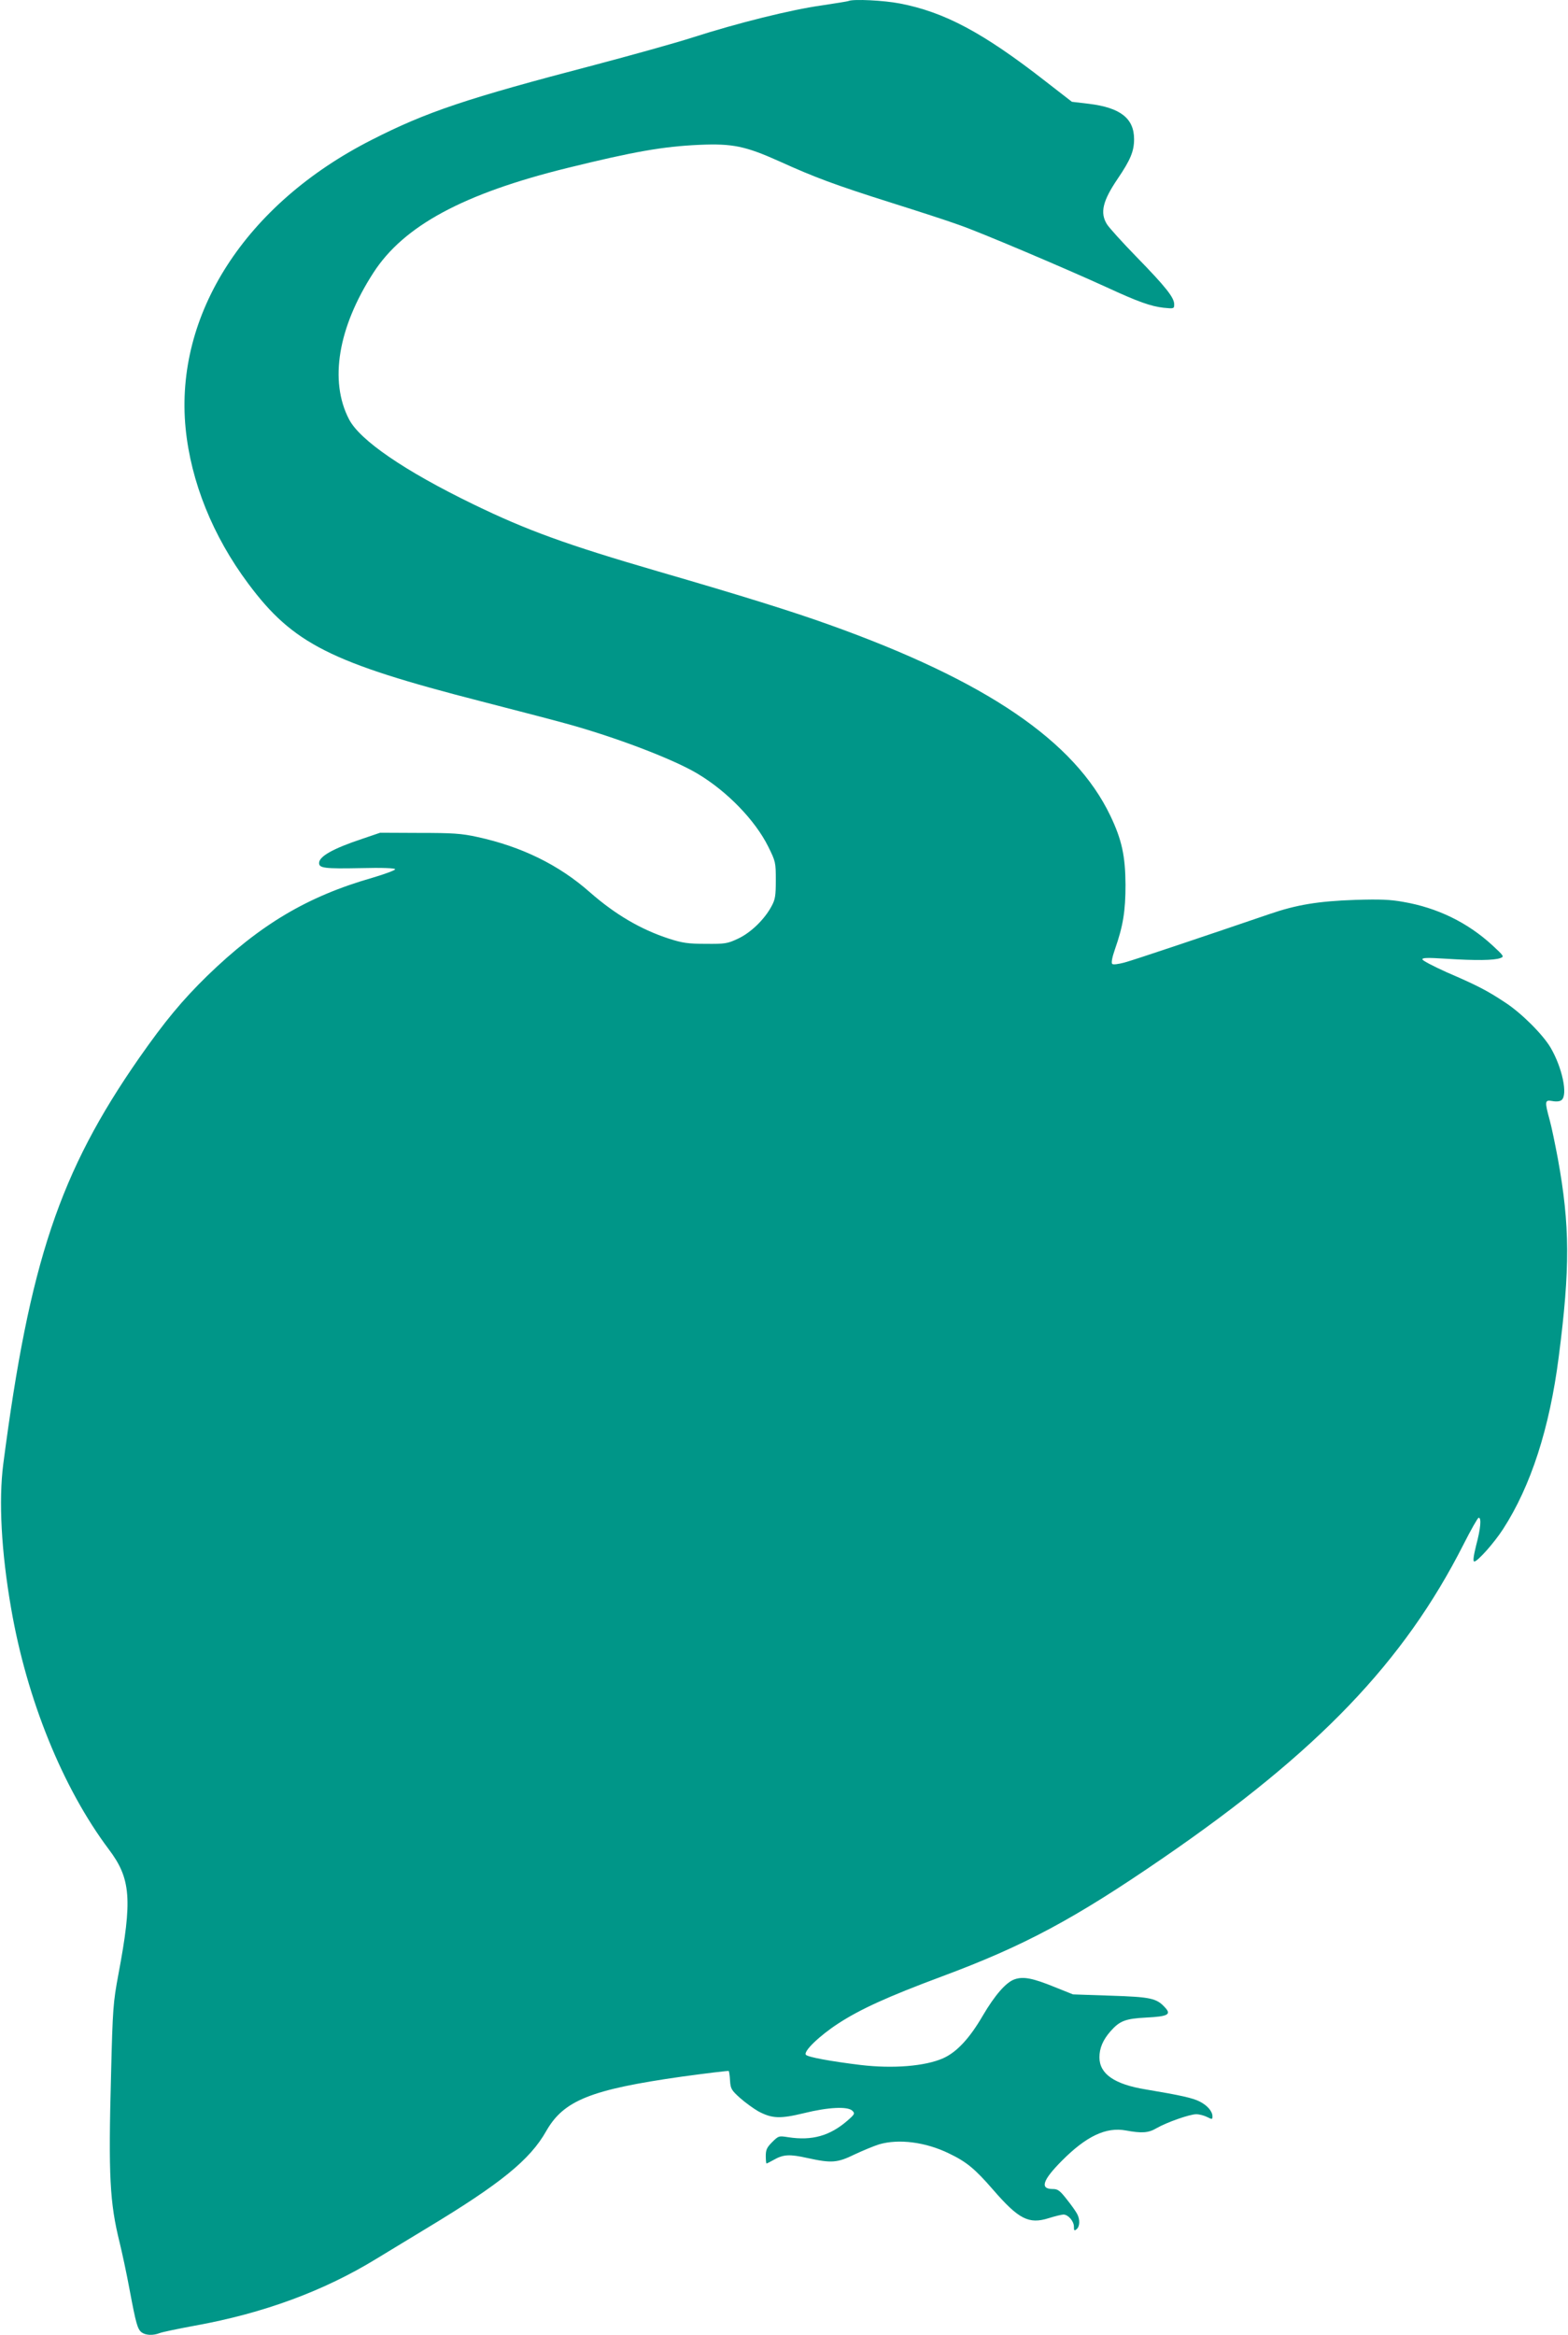
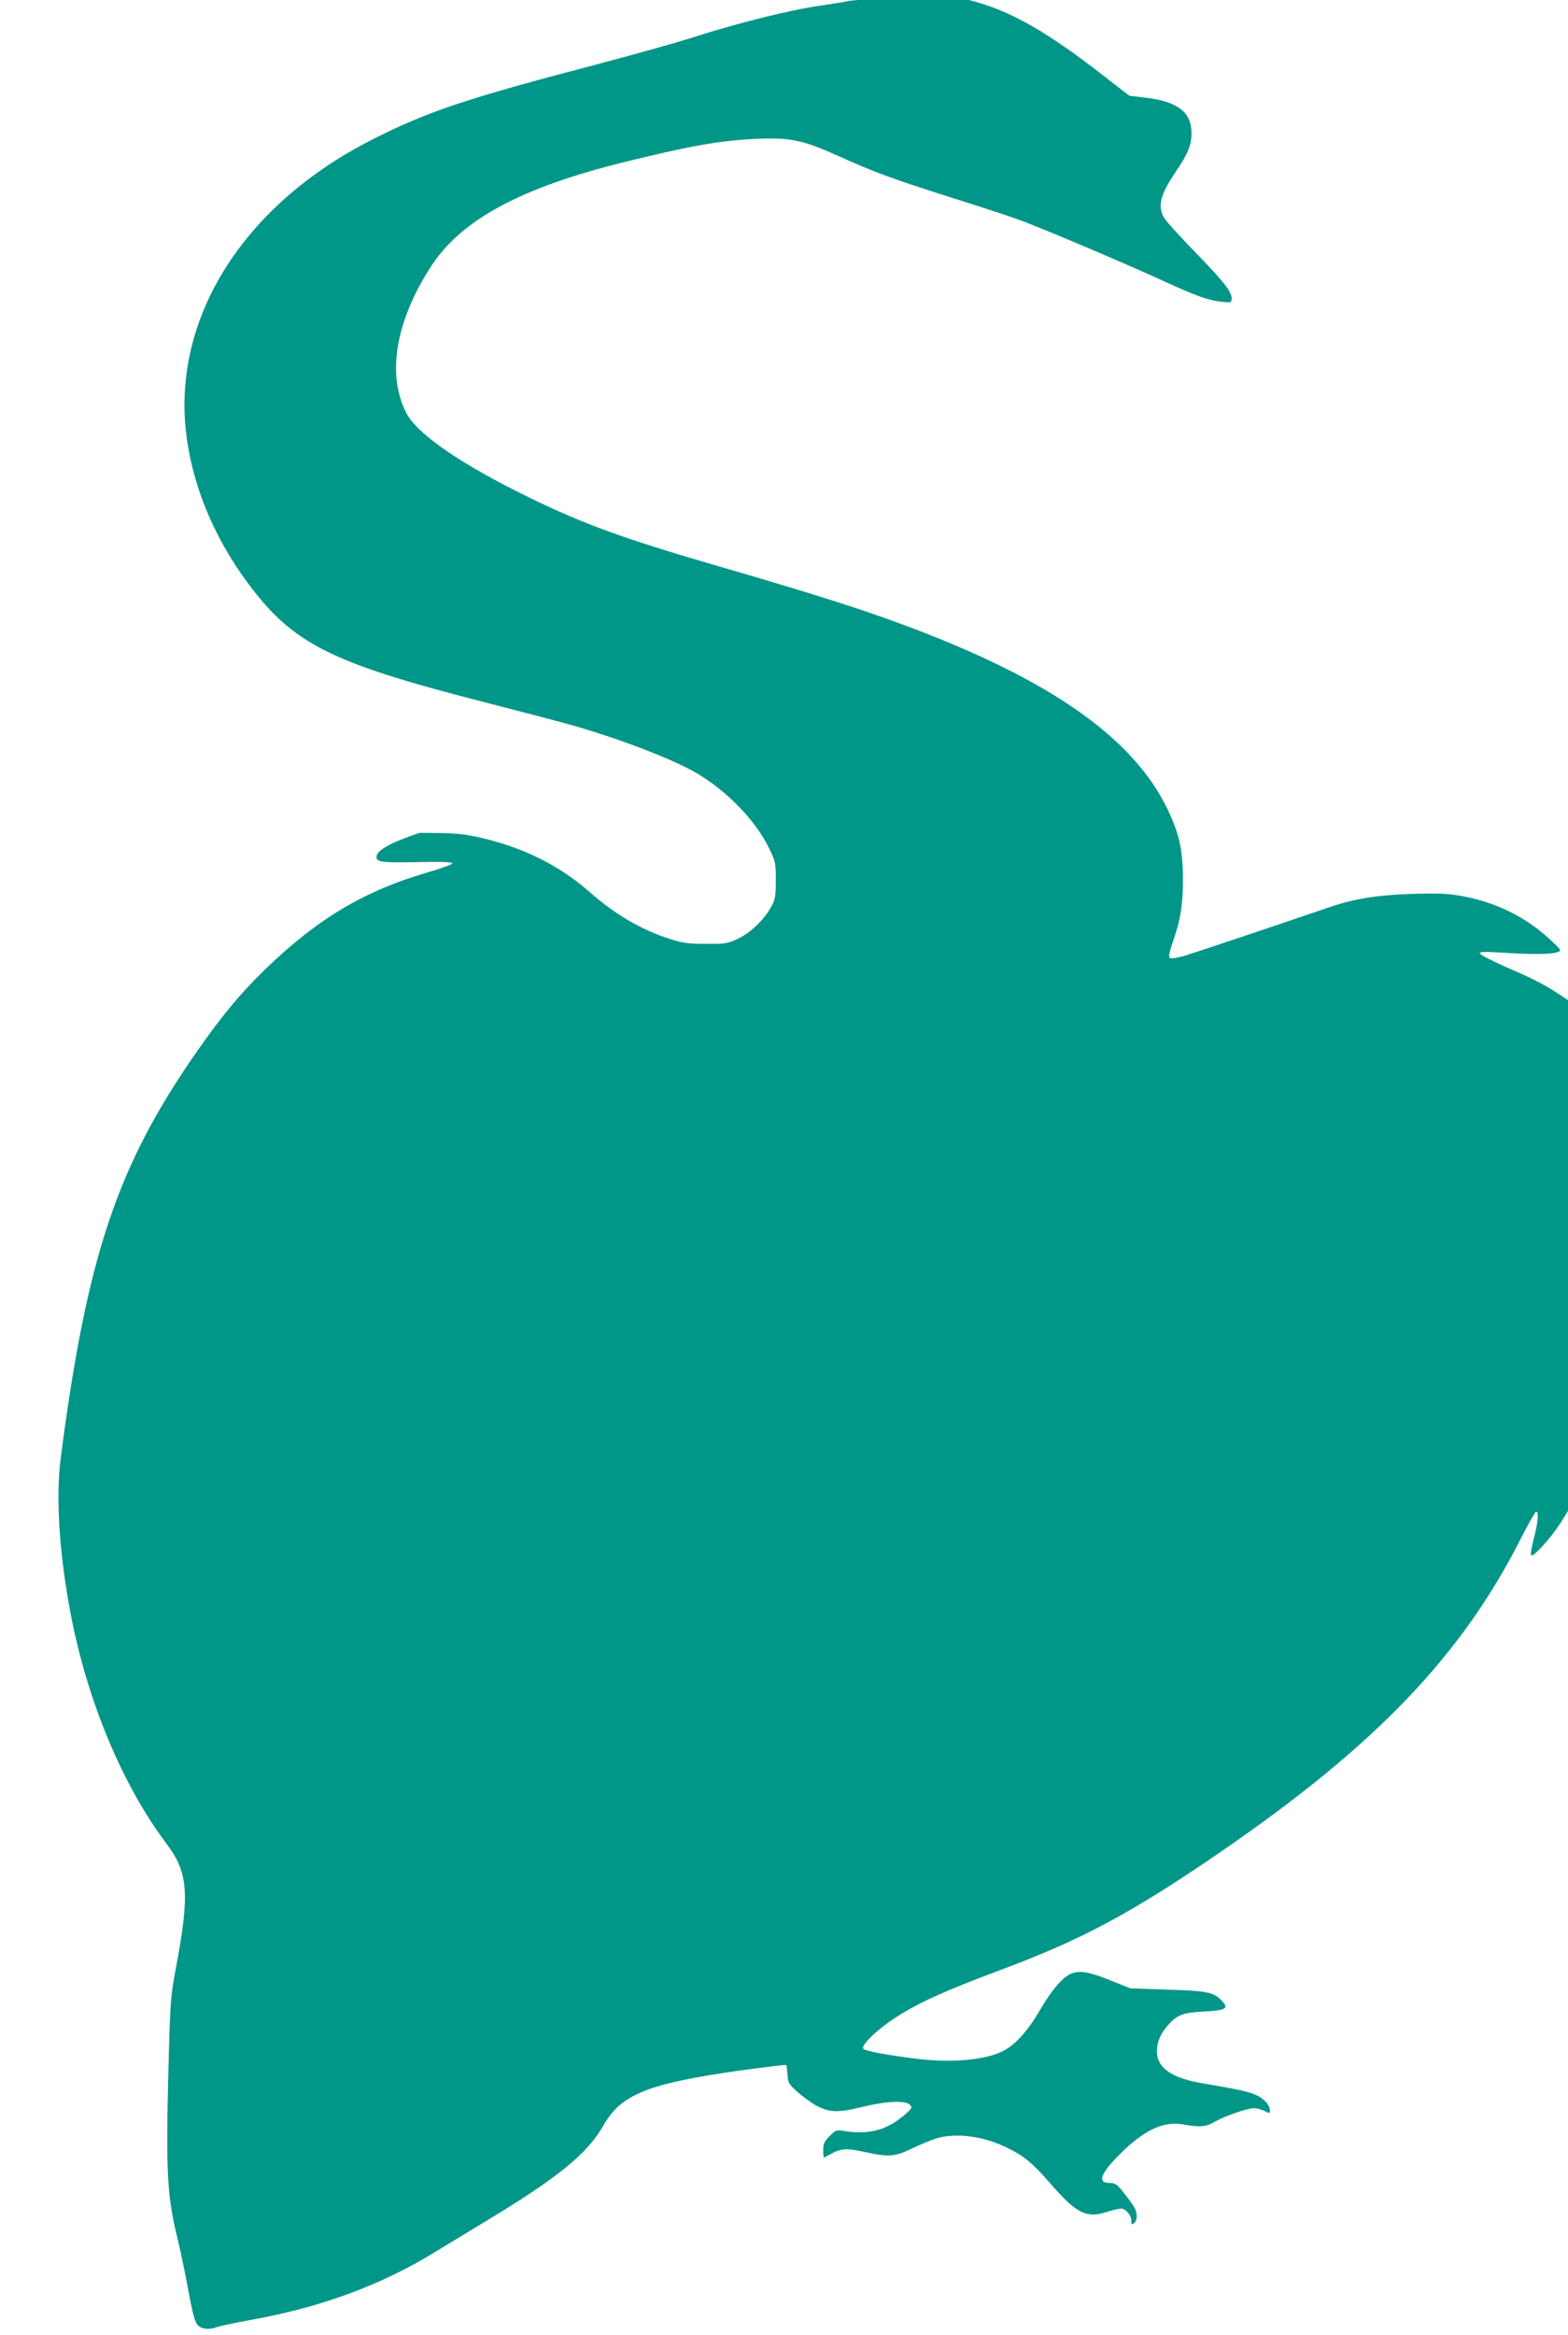
<svg xmlns="http://www.w3.org/2000/svg" version="1.0" width="860pt" height="1280pt" viewBox="0 0 860 1280" preserveAspectRatio="xMidYMid meet">
  <g transform="translate(0,1280) scale(0.1,-0.1)" fill="#009688" stroke="none">
-     <path d="M4655 12795 c-5 -3 -73 -13 -150 -25 -165 -23 -459 -96 -705 -175 -96 -31 -338 -98 -538 -151 -704 -184 -922 -257 -1224 -411 -691 -351 -1081 -956 -1020 -1581 29 -293 149 -591 344 -852 245 -329 452 -433 1278 -645 206 -53 429 -111 495 -130 265 -75 564 -190 692 -267 162 -97 314 -254 386 -398 41 -83 42 -87 42 -185 0 -86 -3 -106 -24 -144 -38 -71 -114 -145 -184 -177 -57 -27 -71 -29 -177 -28 -97 0 -128 5 -200 28 -157 51 -297 134 -435 255 -170 150 -374 250 -618 303 -87 19 -134 22 -317 22 l-215 1 -100 -34 c-159 -53 -235 -96 -235 -132 0 -28 30 -32 229 -28 119 3 187 0 188 -6 2 -5 -54 -26 -125 -47 -356 -102 -615 -256 -906 -538 -136 -133 -231 -247 -373 -450 -436 -626 -601 -1118 -745 -2225 -26 -201 -11 -482 43 -792 86 -499 283 -984 535 -1320 122 -161 131 -275 53 -688 -28 -151 -31 -182 -40 -550 -15 -553 -7 -700 47 -918 13 -53 38 -168 54 -255 36 -192 44 -220 67 -238 22 -16 62 -18 98 -4 15 6 102 24 194 41 377 68 707 190 996 367 50 30 174 106 277 168 403 243 565 374 654 532 96 168 244 227 743 298 139 19 255 33 258 31 2 -3 6 -27 7 -53 3 -44 7 -52 55 -95 28 -25 74 -58 100 -73 75 -40 119 -42 251 -10 133 33 240 38 265 13 15 -15 13 -19 -27 -54 -97 -84 -194 -111 -325 -91 -51 8 -53 8 -88 -27 -29 -29 -35 -42 -35 -76 0 -23 2 -41 4 -41 3 0 20 9 38 19 54 31 88 33 186 11 133 -29 164 -27 260 20 45 21 105 46 134 55 107 31 254 13 383 -50 96 -46 142 -84 241 -198 141 -163 197 -191 305 -157 35 11 72 20 82 20 25 0 57 -36 57 -66 0 -22 2 -25 15 -14 18 15 19 53 3 83 -6 12 -31 48 -56 79 -39 50 -50 58 -78 58 -72 0 -56 48 49 154 135 136 243 187 352 167 87 -16 124 -14 169 13 56 32 181 76 217 76 17 0 43 -7 59 -15 28 -14 30 -14 30 3 0 28 -28 60 -69 81 -38 20 -106 35 -297 67 -172 28 -254 85 -254 176 0 50 19 95 60 142 51 58 82 70 197 76 120 6 139 17 102 56 -46 50 -78 57 -299 64 l-205 7 -100 40 c-120 49 -172 59 -219 43 -47 -15 -109 -86 -176 -200 -72 -124 -143 -200 -217 -233 -99 -44 -275 -58 -453 -37 -163 20 -290 43 -300 56 -15 18 74 104 177 171 121 79 273 148 568 258 452 168 727 315 1216 651 850 584 1319 1074 1645 1716 41 81 79 148 84 148 16 0 11 -59 -14 -152 -15 -61 -18 -88 -10 -88 18 0 109 102 158 178 152 235 255 552 305 943 63 487 62 721 -5 1089 -14 74 -33 168 -44 208 -29 106 -28 114 15 106 22 -4 41 -2 50 6 35 29 3 178 -60 286 -42 72 -160 190 -249 248 -97 64 -149 92 -321 166 -71 32 -131 63 -133 70 -4 10 24 11 134 4 157 -10 259 -9 293 4 22 8 20 11 -45 71 -135 124 -301 205 -488 237 -71 13 -129 15 -261 11 -206 -7 -324 -27 -470 -77 -334 -114 -744 -252 -796 -266 -37 -10 -64 -13 -69 -8 -6 6 0 37 15 80 45 128 58 210 58 354 -1 158 -20 246 -83 378 -196 410 -682 740 -1541 1047 -200 72 -482 160 -944 294 -498 145 -718 225 -1010 367 -377 183 -622 351 -681 466 -109 210 -60 503 134 803 166 257 493 434 1067 575 362 89 521 117 720 126 183 8 254 -7 441 -91 192 -87 301 -128 614 -227 140 -44 307 -98 370 -121 116 -40 580 -237 810 -342 173 -80 242 -104 311 -112 58 -6 59 -5 59 19 0 37 -47 96 -206 259 -79 81 -152 162 -163 180 -39 63 -23 128 59 249 70 103 90 151 90 217 0 114 -75 173 -248 194 l-93 11 -147 114 c-340 265 -552 378 -797 425 -88 17 -252 25 -280 14z" />
+     <path d="M4655 12795 c-5 -3 -73 -13 -150 -25 -165 -23 -459 -96 -705 -175 -96 -31 -338 -98 -538 -151 -704 -184 -922 -257 -1224 -411 -691 -351 -1081 -956 -1020 -1581 29 -293 149 -591 344 -852 245 -329 452 -433 1278 -645 206 -53 429 -111 495 -130 265 -75 564 -190 692 -267 162 -97 314 -254 386 -398 41 -83 42 -87 42 -185 0 -86 -3 -106 -24 -144 -38 -71 -114 -145 -184 -177 -57 -27 -71 -29 -177 -28 -97 0 -128 5 -200 28 -157 51 -297 134 -435 255 -170 150 -374 250 -618 303 -87 19 -134 22 -317 22 c-159 -53 -235 -96 -235 -132 0 -28 30 -32 229 -28 119 3 187 0 188 -6 2 -5 -54 -26 -125 -47 -356 -102 -615 -256 -906 -538 -136 -133 -231 -247 -373 -450 -436 -626 -601 -1118 -745 -2225 -26 -201 -11 -482 43 -792 86 -499 283 -984 535 -1320 122 -161 131 -275 53 -688 -28 -151 -31 -182 -40 -550 -15 -553 -7 -700 47 -918 13 -53 38 -168 54 -255 36 -192 44 -220 67 -238 22 -16 62 -18 98 -4 15 6 102 24 194 41 377 68 707 190 996 367 50 30 174 106 277 168 403 243 565 374 654 532 96 168 244 227 743 298 139 19 255 33 258 31 2 -3 6 -27 7 -53 3 -44 7 -52 55 -95 28 -25 74 -58 100 -73 75 -40 119 -42 251 -10 133 33 240 38 265 13 15 -15 13 -19 -27 -54 -97 -84 -194 -111 -325 -91 -51 8 -53 8 -88 -27 -29 -29 -35 -42 -35 -76 0 -23 2 -41 4 -41 3 0 20 9 38 19 54 31 88 33 186 11 133 -29 164 -27 260 20 45 21 105 46 134 55 107 31 254 13 383 -50 96 -46 142 -84 241 -198 141 -163 197 -191 305 -157 35 11 72 20 82 20 25 0 57 -36 57 -66 0 -22 2 -25 15 -14 18 15 19 53 3 83 -6 12 -31 48 -56 79 -39 50 -50 58 -78 58 -72 0 -56 48 49 154 135 136 243 187 352 167 87 -16 124 -14 169 13 56 32 181 76 217 76 17 0 43 -7 59 -15 28 -14 30 -14 30 3 0 28 -28 60 -69 81 -38 20 -106 35 -297 67 -172 28 -254 85 -254 176 0 50 19 95 60 142 51 58 82 70 197 76 120 6 139 17 102 56 -46 50 -78 57 -299 64 l-205 7 -100 40 c-120 49 -172 59 -219 43 -47 -15 -109 -86 -176 -200 -72 -124 -143 -200 -217 -233 -99 -44 -275 -58 -453 -37 -163 20 -290 43 -300 56 -15 18 74 104 177 171 121 79 273 148 568 258 452 168 727 315 1216 651 850 584 1319 1074 1645 1716 41 81 79 148 84 148 16 0 11 -59 -14 -152 -15 -61 -18 -88 -10 -88 18 0 109 102 158 178 152 235 255 552 305 943 63 487 62 721 -5 1089 -14 74 -33 168 -44 208 -29 106 -28 114 15 106 22 -4 41 -2 50 6 35 29 3 178 -60 286 -42 72 -160 190 -249 248 -97 64 -149 92 -321 166 -71 32 -131 63 -133 70 -4 10 24 11 134 4 157 -10 259 -9 293 4 22 8 20 11 -45 71 -135 124 -301 205 -488 237 -71 13 -129 15 -261 11 -206 -7 -324 -27 -470 -77 -334 -114 -744 -252 -796 -266 -37 -10 -64 -13 -69 -8 -6 6 0 37 15 80 45 128 58 210 58 354 -1 158 -20 246 -83 378 -196 410 -682 740 -1541 1047 -200 72 -482 160 -944 294 -498 145 -718 225 -1010 367 -377 183 -622 351 -681 466 -109 210 -60 503 134 803 166 257 493 434 1067 575 362 89 521 117 720 126 183 8 254 -7 441 -91 192 -87 301 -128 614 -227 140 -44 307 -98 370 -121 116 -40 580 -237 810 -342 173 -80 242 -104 311 -112 58 -6 59 -5 59 19 0 37 -47 96 -206 259 -79 81 -152 162 -163 180 -39 63 -23 128 59 249 70 103 90 151 90 217 0 114 -75 173 -248 194 l-93 11 -147 114 c-340 265 -552 378 -797 425 -88 17 -252 25 -280 14z" />
  </g>
</svg>